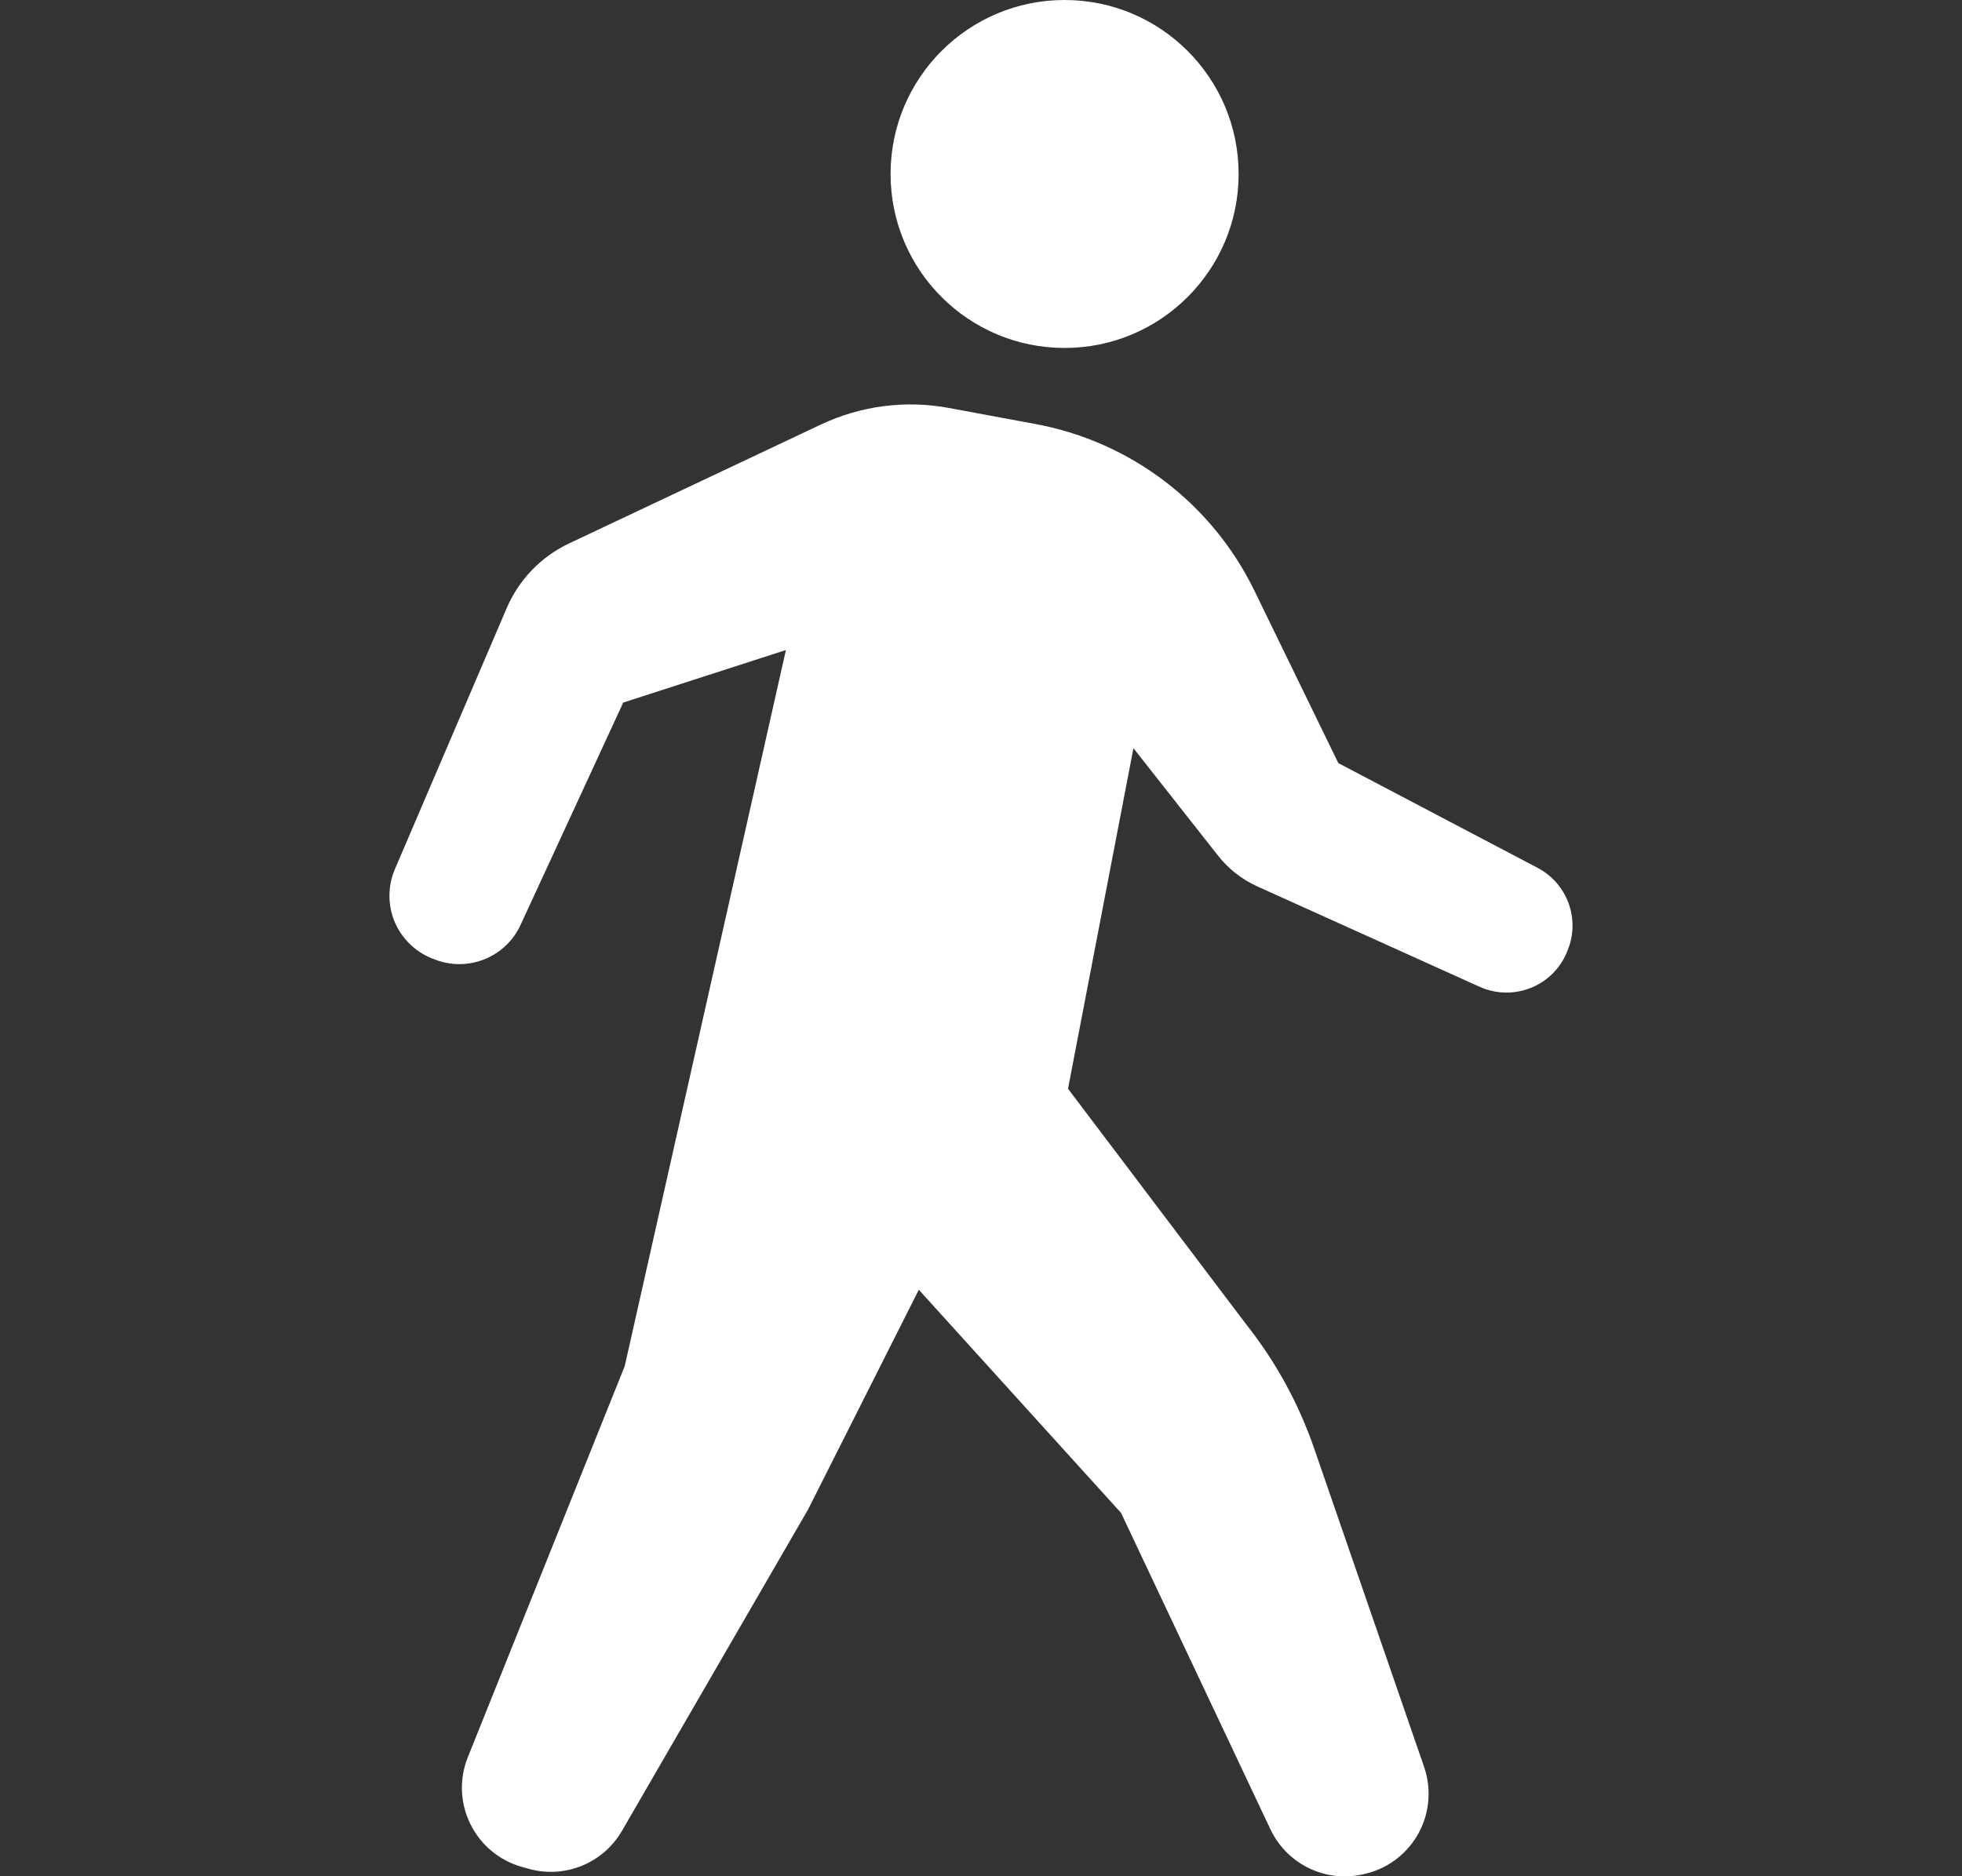
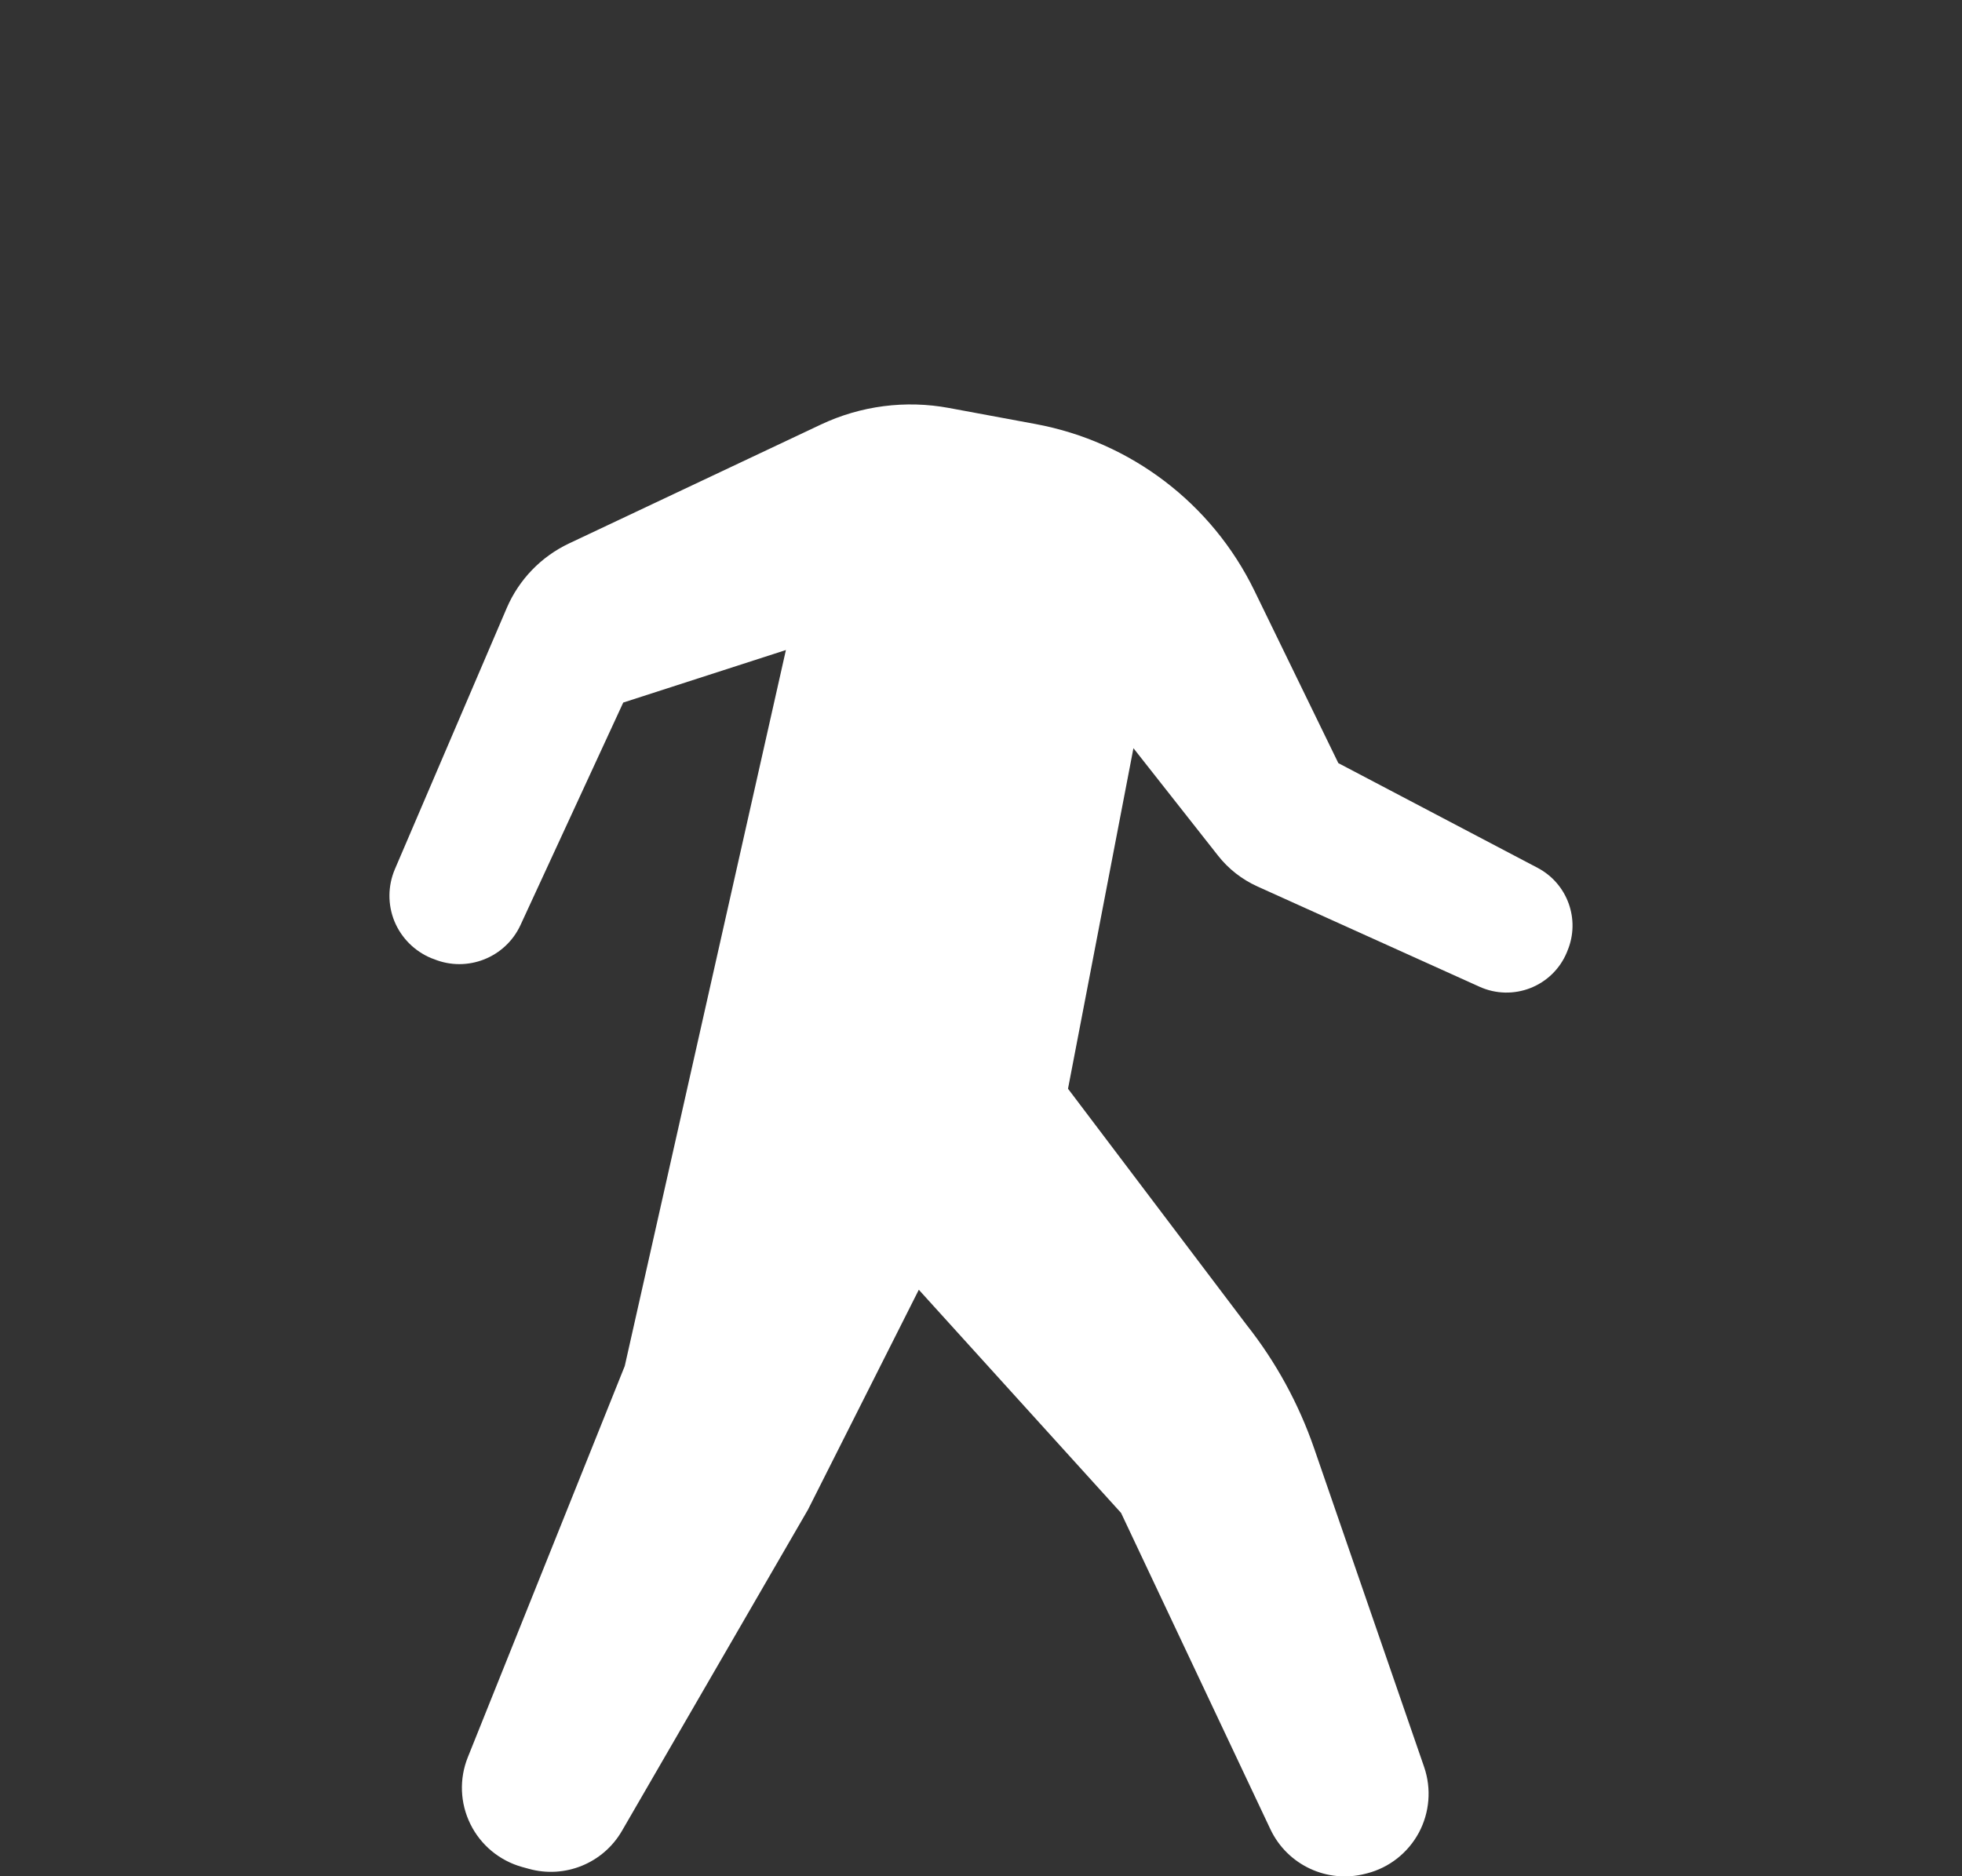
<svg xmlns="http://www.w3.org/2000/svg" width="23" height="22" viewBox="0 0 23 22" fill="none">
  <rect x="0" y="0" width="23" height="22" fill="#333333" stroke="none" />
  <g clip-path="url(#clip0_1553_29457)">
-     <path d="M12.48 4.08C13.606 4.08 14.52 3.167 14.52 2.04C14.52 0.913 13.606 0 12.48 0C11.353 0 10.44 0.913 10.44 2.04C10.44 3.167 11.353 4.08 12.48 4.08Z" fill="white" />
    <path d="M18.025 10.176L15.689 8.948L14.704 6.924C14.207 5.904 13.256 5.179 12.139 4.972L11.126 4.784C10.617 4.689 10.09 4.757 9.621 4.979L6.671 6.372C6.343 6.527 6.084 6.796 5.941 7.128L4.629 10.192C4.546 10.387 4.544 10.607 4.624 10.803C4.705 10.999 4.861 11.154 5.056 11.235L5.086 11.246C5.477 11.406 5.925 11.23 6.102 10.846L7.306 8.238L9.213 7.622L7.324 16.017L5.484 20.605C5.382 20.859 5.393 21.144 5.515 21.39C5.636 21.635 5.856 21.817 6.119 21.891L6.199 21.913C6.622 22.031 7.071 21.848 7.291 21.468L9.472 17.701L10.771 15.123L13.142 17.74L14.893 21.45C15.091 21.868 15.558 22.087 16.006 21.971L16.026 21.966C16.286 21.899 16.505 21.726 16.633 21.489C16.759 21.253 16.782 20.974 16.695 20.72L15.406 16.985C15.225 16.46 14.957 15.969 14.612 15.533L12.52 12.766L13.287 8.773L14.278 10.032C14.4 10.188 14.559 10.312 14.74 10.394L17.346 11.571C17.535 11.656 17.749 11.661 17.942 11.585C18.134 11.509 18.288 11.359 18.367 11.168L18.375 11.148C18.528 10.782 18.376 10.361 18.025 10.176Z" fill="white" />
  </g>
  <defs>
    <clipPath id="clip0_1553_29457">
      <rect width="22" height="22" fill="white" transform="translate(0.5)" />
    </clipPath>
  </defs>
</svg>